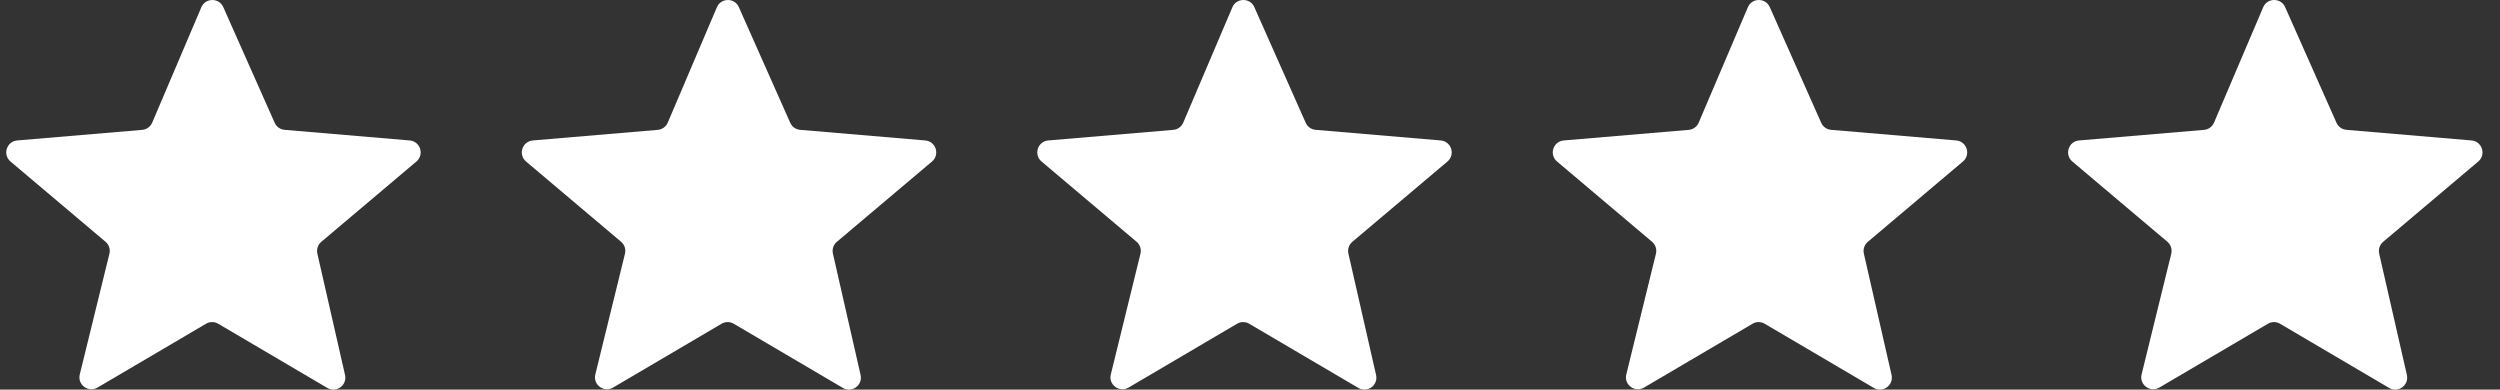
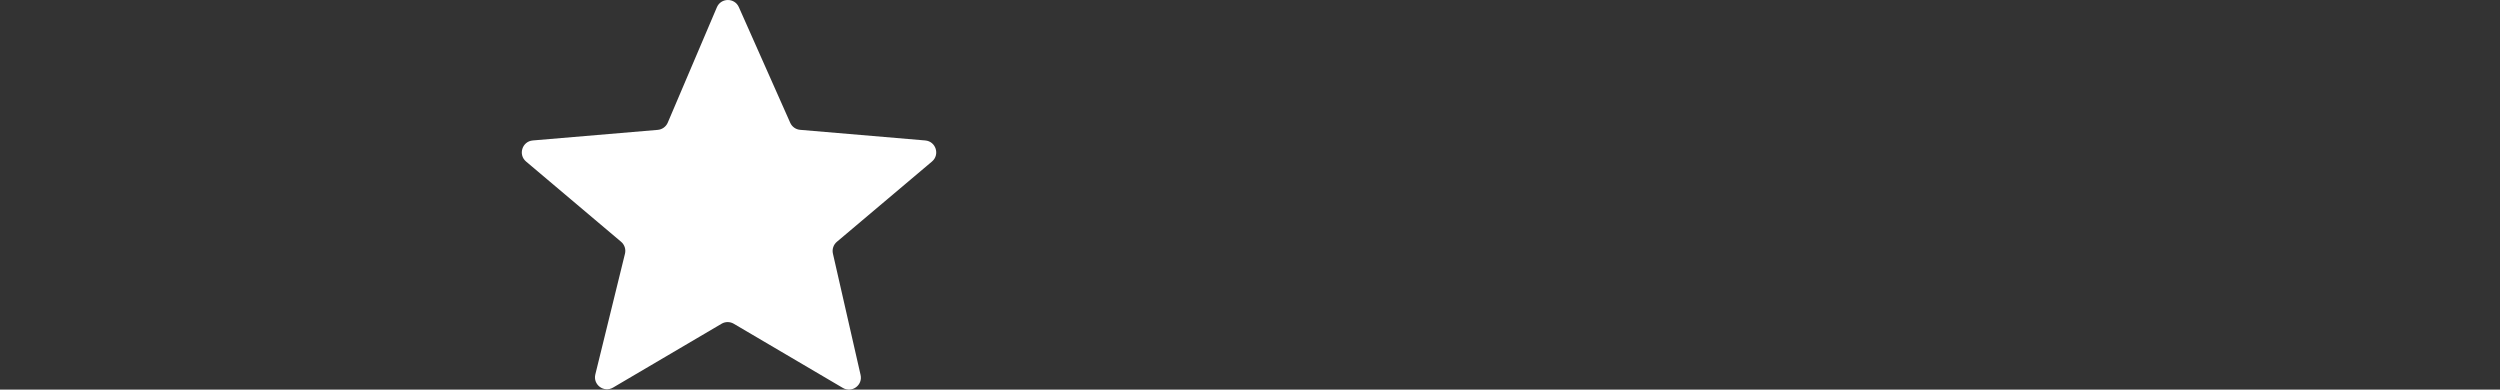
<svg xmlns="http://www.w3.org/2000/svg" width="77" height="12" viewBox="0 0 77 12" fill="none">
  <rect x="0" y="0" width="77" height="12" fill="#333333" stroke="none" />
-   <path d="M6.346 9.971C6.461 9.903 6.604 9.903 6.72 9.971L10.081 11.948C10.359 12.112 10.699 11.864 10.627 11.549L9.775 7.812C9.744 7.677 9.791 7.537 9.896 7.448L12.825 4.975C13.076 4.763 12.946 4.354 12.619 4.326L8.766 3.999C8.632 3.988 8.515 3.905 8.46 3.782L6.877 0.219C6.746 -0.075 6.327 -0.072 6.201 0.224L4.688 3.777C4.634 3.903 4.516 3.988 4.38 4L0.53 4.326C0.204 4.354 0.073 4.763 0.324 4.975L3.25 7.446C3.357 7.536 3.404 7.679 3.37 7.815L2.457 11.533C2.379 11.849 2.721 12.103 3.002 11.938L6.346 9.971Z" fill="white" />
  <path d="M22.225 9.971C22.34 9.903 22.483 9.903 22.599 9.971L25.96 11.948C26.238 12.112 26.578 11.864 26.506 11.549L25.654 7.812C25.623 7.677 25.67 7.537 25.775 7.448L28.705 4.975C28.956 4.763 28.825 4.354 28.498 4.326L24.645 3.999C24.511 3.988 24.394 3.905 24.339 3.782L22.756 0.219C22.625 -0.075 22.206 -0.072 22.08 0.224L20.567 3.777C20.513 3.903 20.395 3.988 20.259 4L16.41 4.326C16.083 4.354 15.952 4.763 16.203 4.975L19.129 7.446C19.236 7.536 19.283 7.679 19.249 7.815L18.336 11.533C18.259 11.849 18.6 12.103 18.881 11.938L22.225 9.971Z" fill="white" />
-   <path d="M38.102 9.971C38.217 9.903 38.36 9.903 38.475 9.971L41.837 11.948C42.115 12.112 42.455 11.864 42.383 11.549L41.531 7.812C41.5 7.677 41.547 7.537 41.652 7.448L44.581 4.975C44.832 4.763 44.702 4.354 44.375 4.326L40.522 3.999C40.388 3.988 40.271 3.905 40.216 3.782L38.633 0.219C38.502 -0.075 38.083 -0.072 37.957 0.224L36.444 3.777C36.39 3.903 36.272 3.988 36.136 4L32.286 4.326C31.959 4.354 31.829 4.763 32.08 4.975L35.006 7.446C35.113 7.536 35.16 7.679 35.126 7.815L34.213 11.533C34.135 11.849 34.477 12.103 34.758 11.938L38.102 9.971Z" fill="white" />
-   <path d="M53.979 9.971C54.094 9.903 54.237 9.903 54.352 9.971L57.714 11.948C57.992 12.112 58.331 11.864 58.26 11.549L57.407 7.812C57.377 7.677 57.423 7.537 57.529 7.448L60.458 4.975C60.709 4.763 60.579 4.354 60.252 4.326L56.398 3.999C56.265 3.988 56.148 3.905 56.093 3.782L54.509 0.219C54.379 -0.075 53.96 -0.072 53.834 0.224L52.32 3.777C52.267 3.903 52.148 3.988 52.013 4L48.163 4.326C47.836 4.354 47.706 4.763 47.957 4.975L50.883 7.446C50.99 7.536 51.036 7.679 51.003 7.815L50.09 11.533C50.012 11.849 50.353 12.103 50.634 11.938L53.979 9.971Z" fill="white" />
-   <path d="M69.852 9.971C69.966 9.903 70.109 9.903 70.224 9.971L73.585 11.948C73.863 12.112 74.204 11.864 74.132 11.549L73.279 7.812C73.248 7.677 73.296 7.537 73.401 7.448L76.33 4.975C76.58 4.763 76.451 4.354 76.124 4.326L72.27 3.999C72.137 3.988 72.019 3.905 71.964 3.782L70.382 0.219C70.251 -0.075 69.831 -0.072 69.706 0.224L68.192 3.777C68.138 3.903 68.02 3.988 67.884 4L64.034 4.326C63.708 4.354 63.578 4.763 63.828 4.975L66.755 7.446C66.862 7.536 66.908 7.679 66.875 7.815L65.961 11.533C65.884 11.849 66.225 12.103 66.506 11.938L69.852 9.971Z" fill="white" />
</svg>